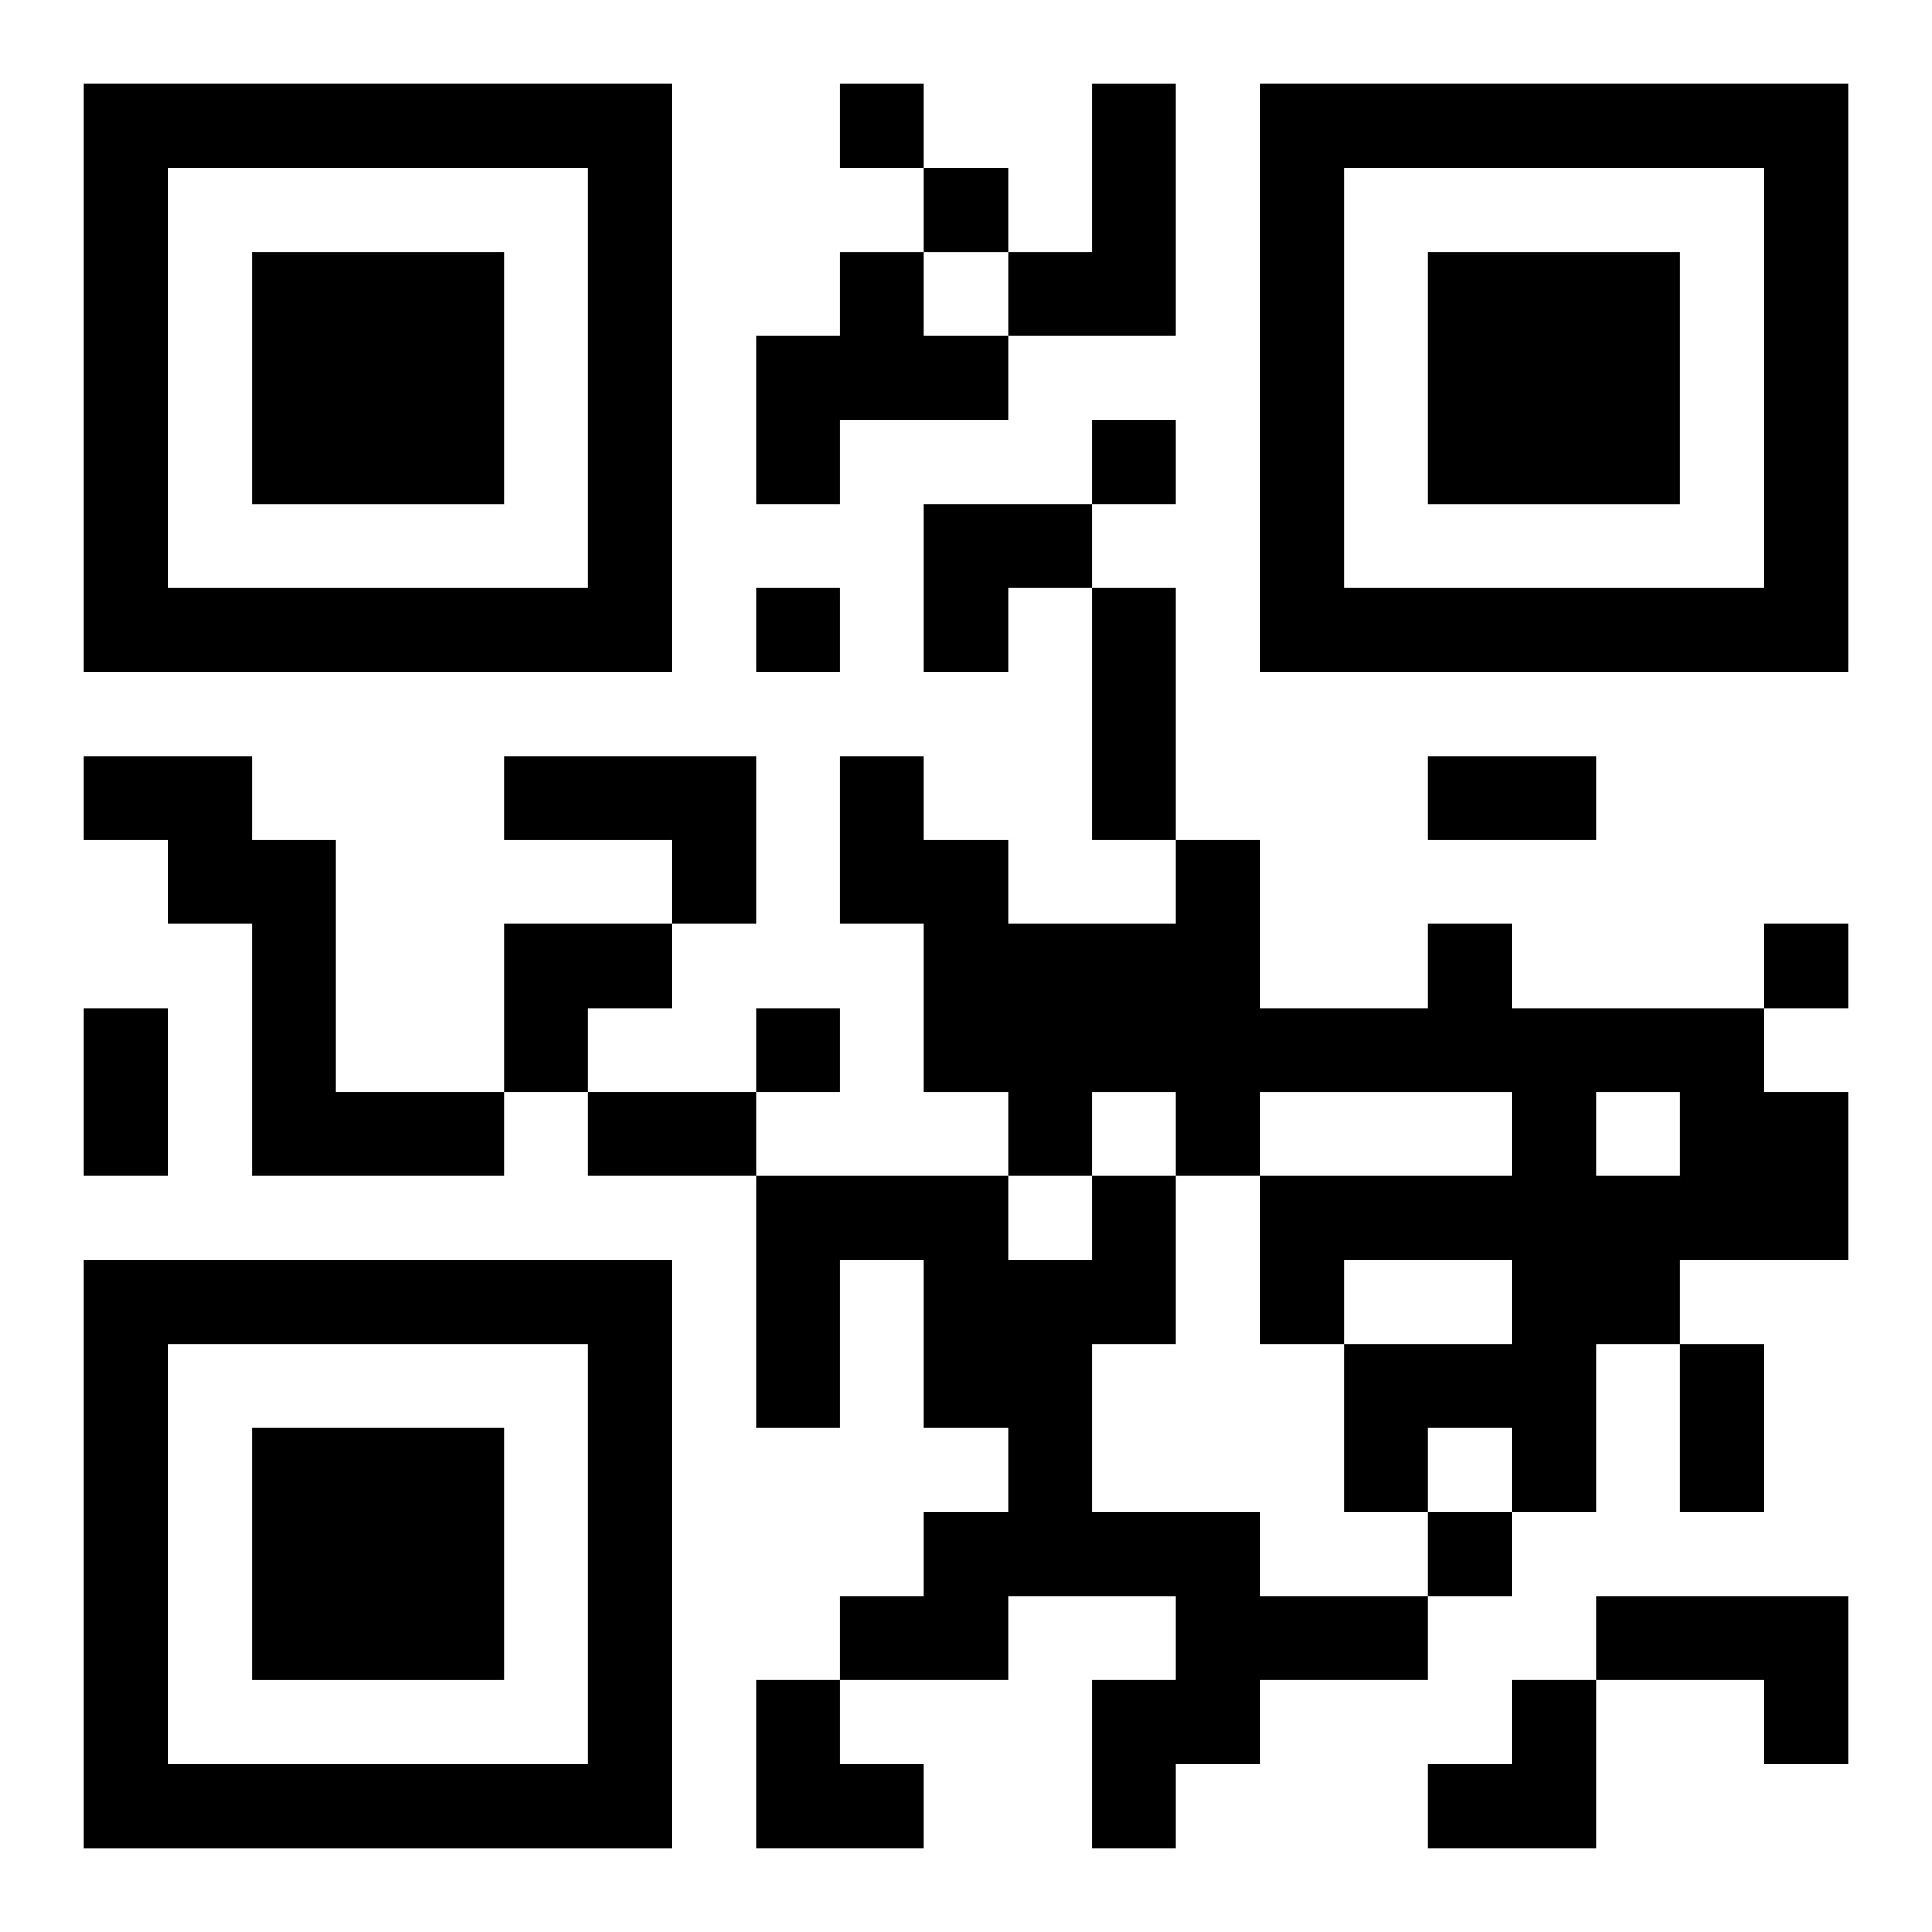
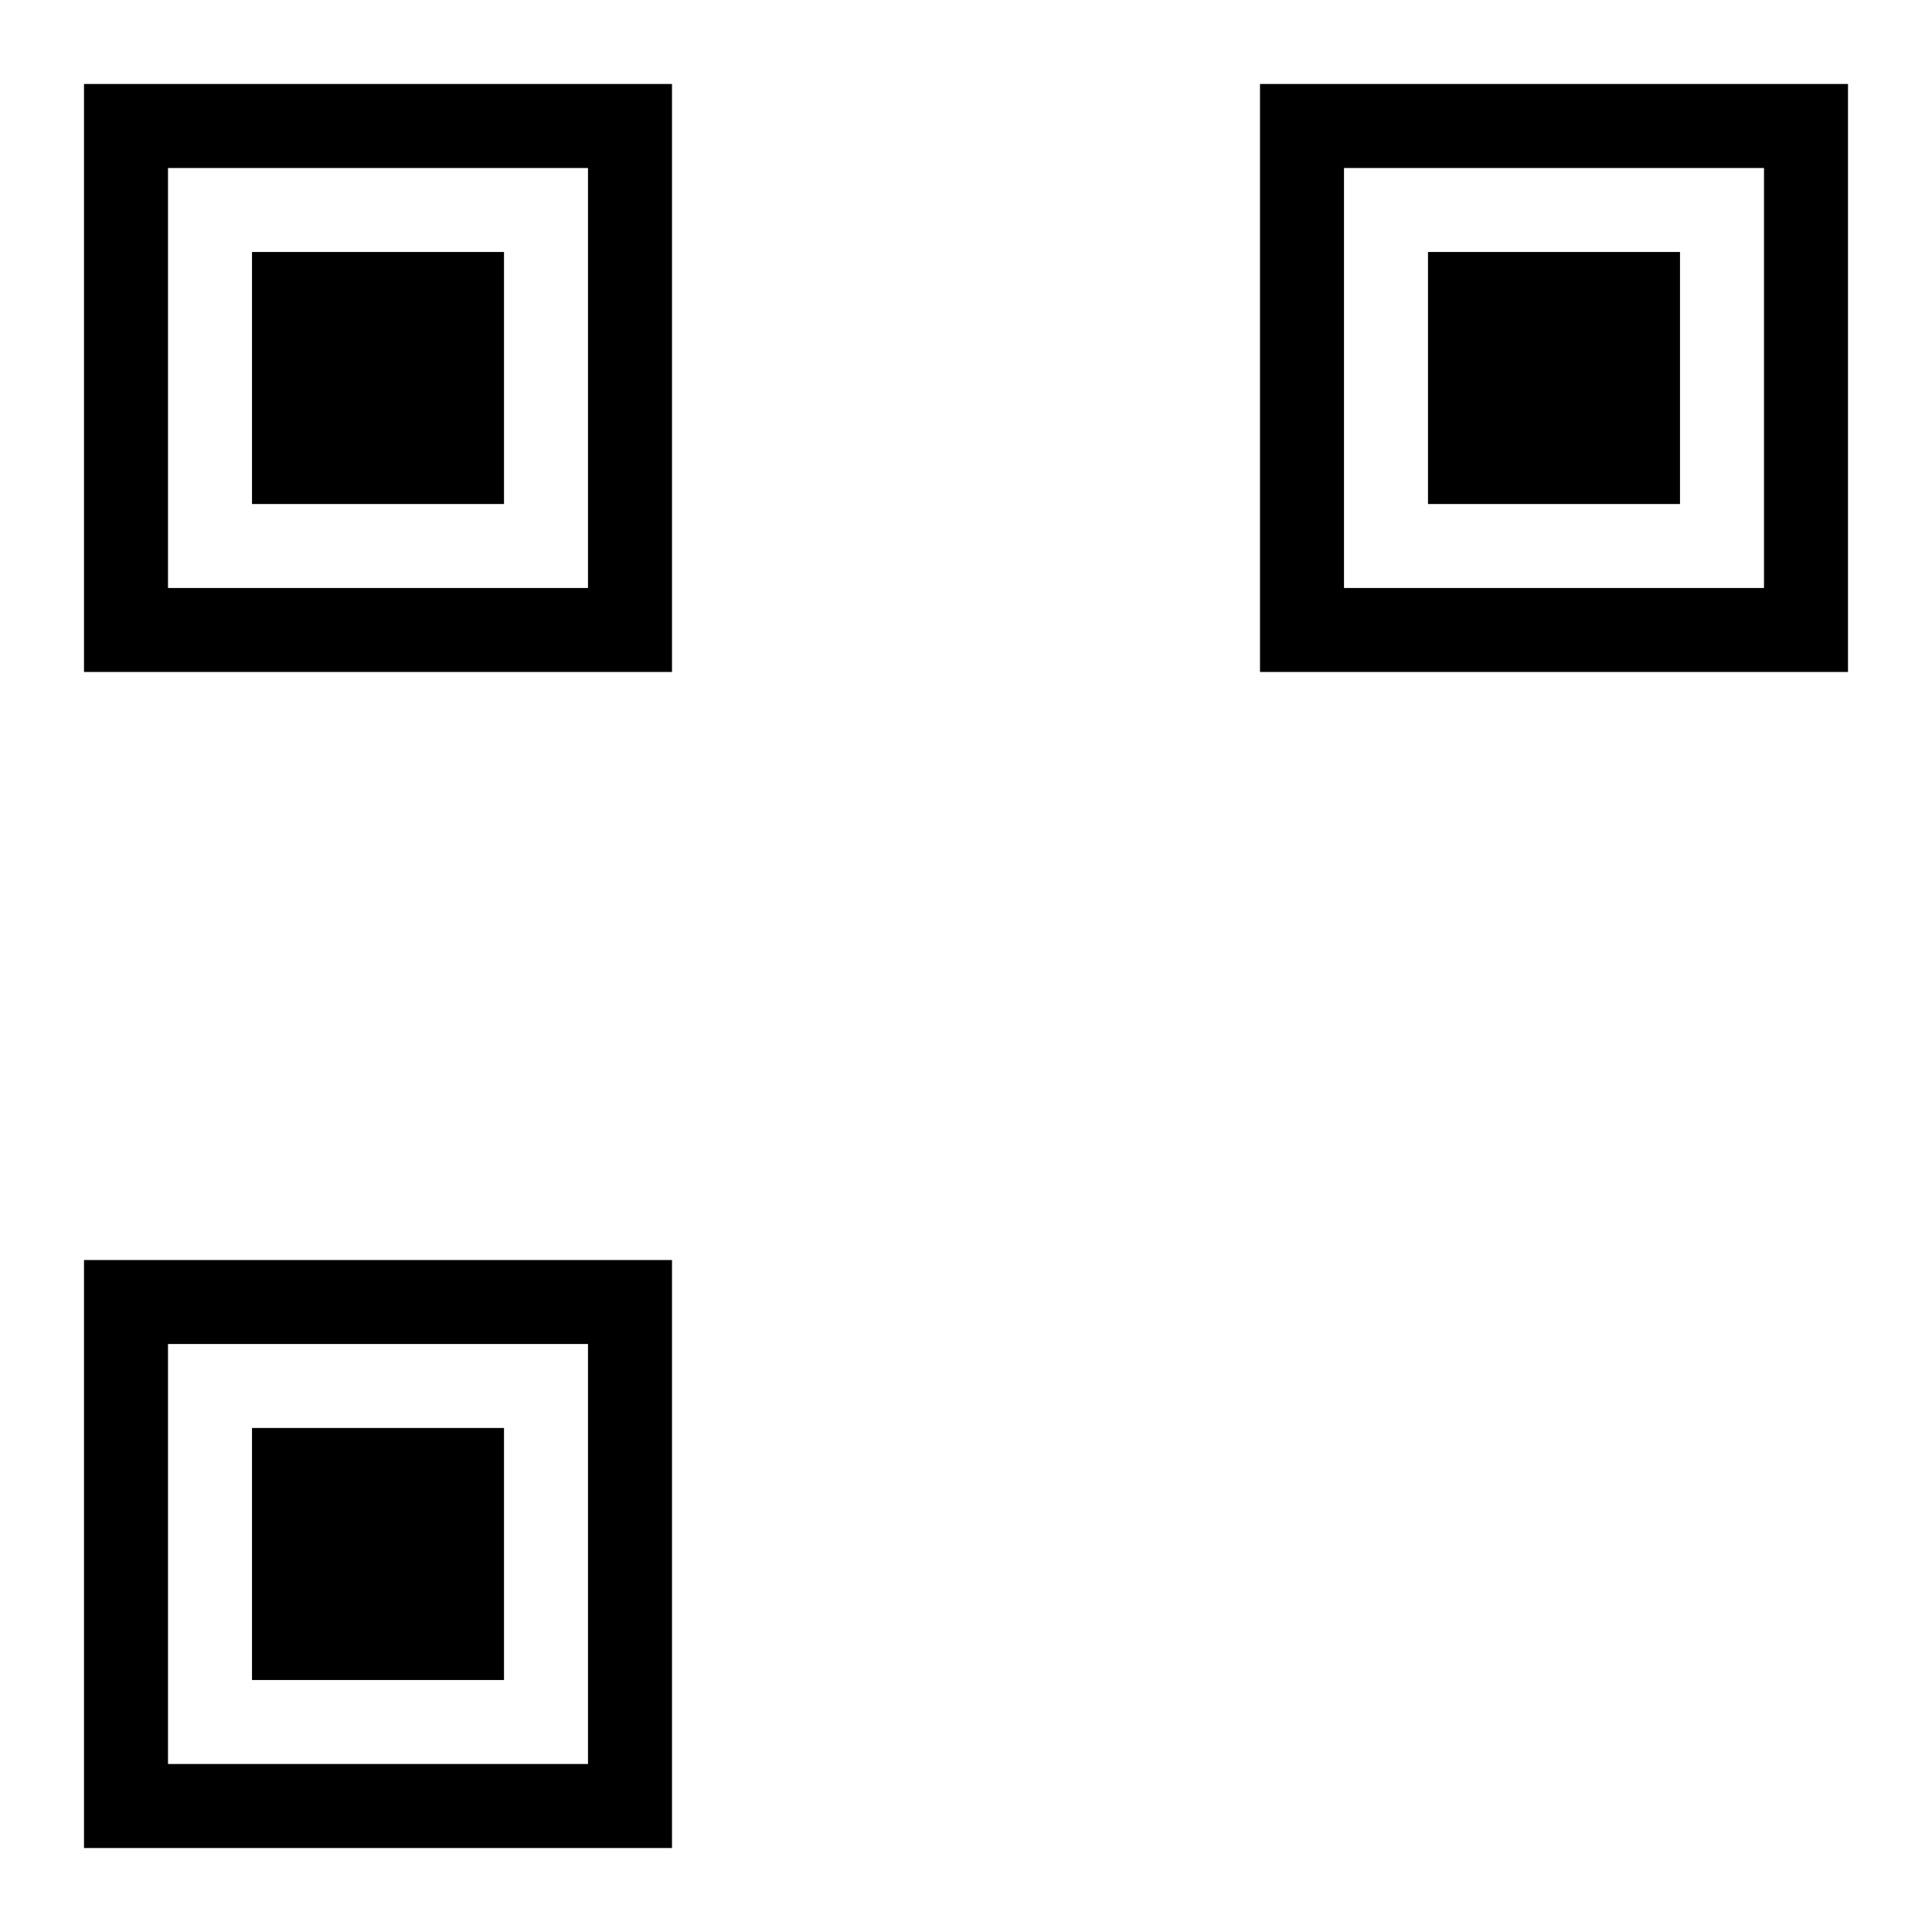
<svg xmlns="http://www.w3.org/2000/svg" xmlns:xlink="http://www.w3.org/1999/xlink" width="250" height="250" baseProfile="full" version="1.1" viewBox="-1 -1 23 23">
  <symbol id="a">
    <path d="m0 7v7h7v-7h-7zm1 1h5v5h-5v-5zm1 1v3h3v-3h-3z" />
  </symbol>
  <use y="-7" xlink:href="#a" />
  <use y="7" xlink:href="#a" />
  <use x="14" y="-7" xlink:href="#a" />
-   <path d="m12 0h1v3h-2v-1h1v-2m-3 2h1v1h1v1h-2v1h-1v-2h1v-1m-9 6h2v1h1v3h2v1h-3v-3h-1v-1h-1v-1m5 0h3v2h-1v-1h-2v-1m11 2h1v1h3v1h1v2h-2v1h-1v2h-1v-1h-1v1h-1v-2h2v-1h-2v1h-1v-2h3v-1h-3v1h-1v-1h-1v1h-1v-1h-1v-2h-1v-2h1v1h1v1h2v-1h1v2h2v-1m2 2v1h1v-1h-1m-6 1h1v2h-1v2h2v1h2v1h-2v1h-1v1h-1v-2h1v-1h-2v1h-2v-1h1v-1h1v-1h-1v-2h-1v2h-1v-3h3v1h1v-1m6 5h3v2h-1v-1h-2v-1m-9-18v1h1v-1h-1m1 1v1h1v-1h-1m2 3v1h1v-1h-1m-4 2v1h1v-1h-1m12 4v1h1v-1h-1m-12 1v1h1v-1h-1m8 6v1h1v-1h-1m-4-11h1v3h-1v-3m4 2h2v1h-2v-1m-16 3h1v2h-1v-2m6 1h2v1h-2v-1m13 3h1v2h-1v-2m-9-10h2v1h-1v1h-1zm-5 5h2v1h-1v1h-1zm3 9h1v1h1v1h-2zm8 0m1 0h1v2h-2v-1h1z" />
</svg>